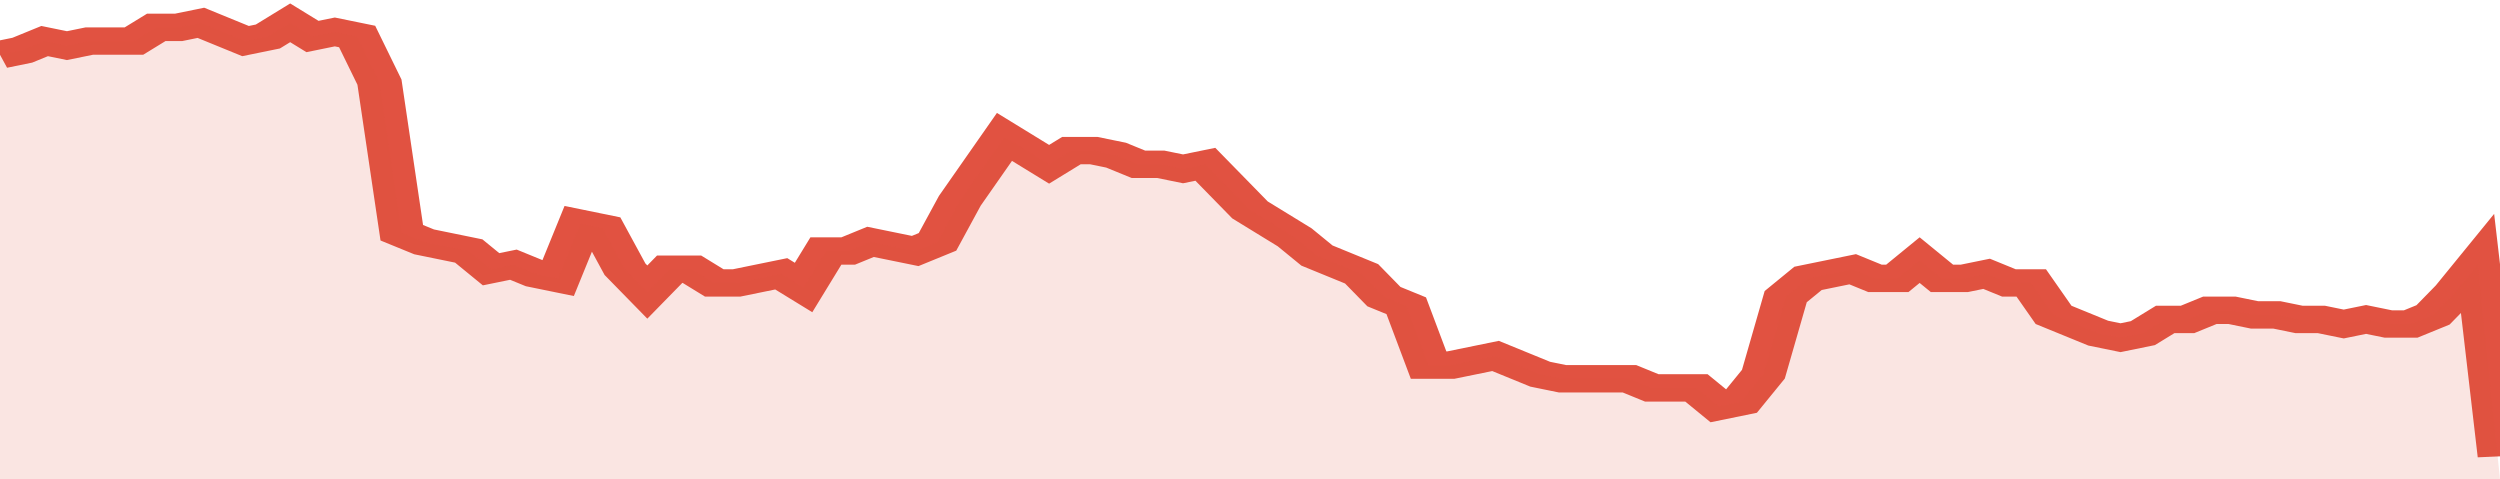
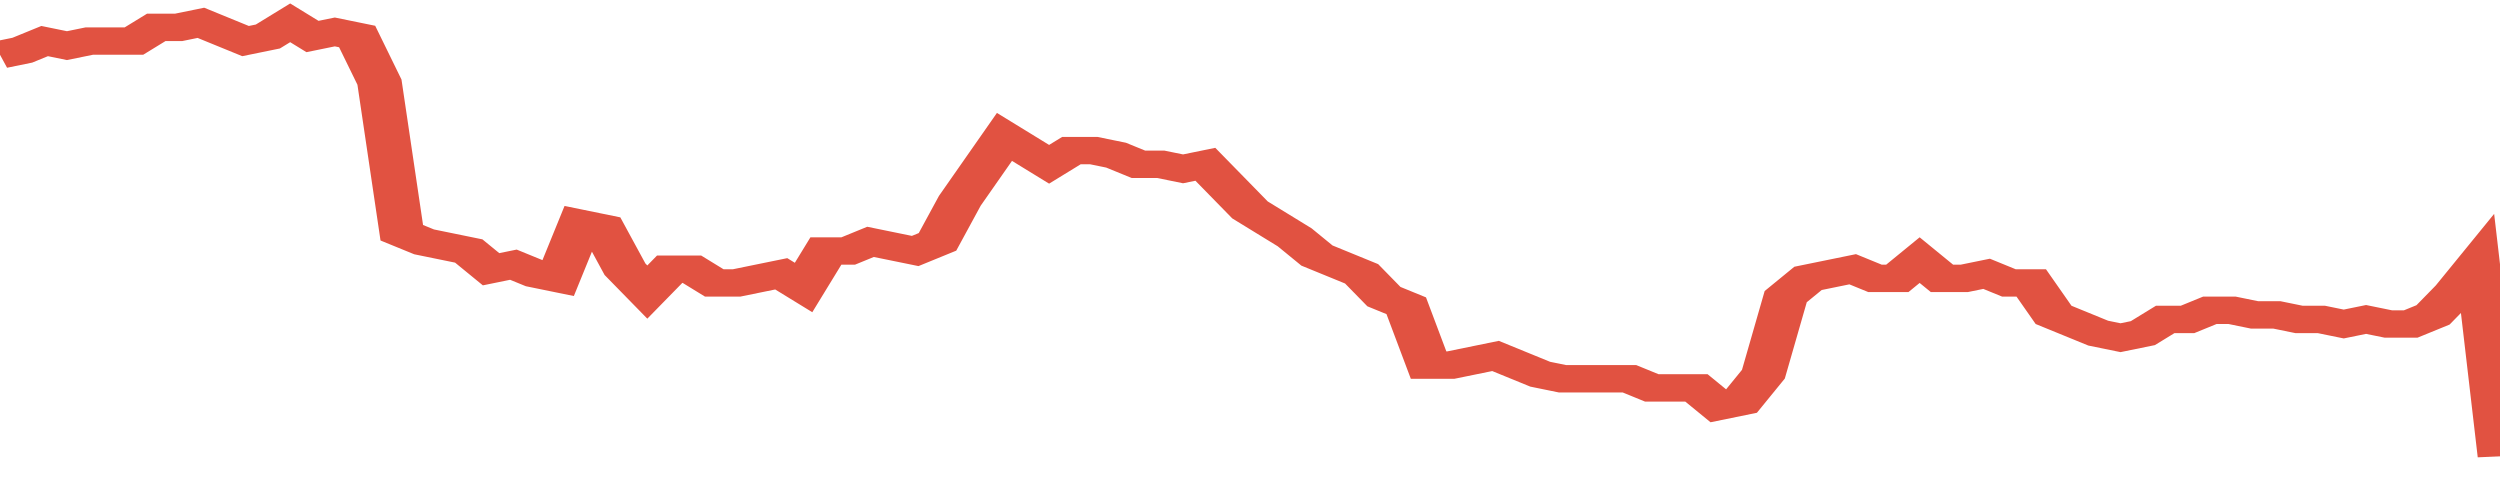
<svg xmlns="http://www.w3.org/2000/svg" viewBox="0 0 336 105" width="120" height="23" preserveAspectRatio="none">
  <polyline fill="none" stroke="#E15241" stroke-width="6" points="0, 12 3, 11 6, 9 9, 10 12, 9 15, 9 18, 9 21, 6 24, 6 27, 5 30, 7 33, 9 36, 8 39, 5 42, 8 45, 7 48, 8 51, 18 54, 51 57, 53 60, 54 63, 55 66, 59 69, 58 72, 60 75, 61 78, 49 81, 50 84, 59 87, 64 90, 59 93, 59 96, 62 99, 62 102, 61 105, 60 108, 63 111, 55 114, 55 117, 53 120, 54 123, 55 126, 53 129, 44 132, 37 135, 30 138, 33 141, 36 144, 33 147, 33 150, 34 153, 36 156, 36 159, 37 162, 36 165, 41 168, 46 171, 49 174, 52 177, 56 180, 58 183, 60 186, 65 189, 67 192, 80 195, 80 198, 79 201, 78 204, 80 207, 82 210, 83 213, 83 216, 83 219, 83 222, 85 225, 85 228, 85 231, 89 234, 88 237, 82 240, 65 243, 61 246, 60 249, 59 252, 61 255, 61 258, 57 261, 61 264, 61 267, 60 270, 62 273, 62 276, 69 279, 71 282, 73 285, 74 288, 73 291, 70 294, 70 297, 68 300, 68 303, 69 306, 69 309, 70 312, 70 315, 71 318, 70 321, 71 324, 71 327, 69 330, 64 333, 58 336, 100 "> </polyline>
-   <polygon fill="#E15241" opacity="0.15" points="0, 105 0, 12 3, 11 6, 9 9, 10 12, 9 15, 9 18, 9 21, 6 24, 6 27, 5 30, 7 33, 9 36, 8 39, 5 42, 8 45, 7 48, 8 51, 18 54, 51 57, 53 60, 54 63, 55 66, 59 69, 58 72, 60 75, 61 78, 49 81, 50 84, 59 87, 64 90, 59 93, 59 96, 62 99, 62 102, 61 105, 60 108, 63 111, 55 114, 55 117, 53 120, 54 123, 55 126, 53 129, 44 132, 37 135, 30 138, 33 141, 36 144, 33 147, 33 150, 34 153, 36 156, 36 159, 37 162, 36 165, 41 168, 46 171, 49 174, 52 177, 56 180, 58 183, 60 186, 65 189, 67 192, 80 195, 80 198, 79 201, 78 204, 80 207, 82 210, 83 213, 83 216, 83 219, 83 222, 85 225, 85 228, 85 231, 89 234, 88 237, 82 240, 65 243, 61 246, 60 249, 59 252, 61 255, 61 258, 57 261, 61 264, 61 267, 60 270, 62 273, 62 276, 69 279, 71 282, 73 285, 74 288, 73 291, 70 294, 70 297, 68 300, 68 303, 69 306, 69 309, 70 312, 70 315, 71 318, 70 321, 71 324, 71 327, 69 330, 64 333, 58 336, 105 " />
</svg>